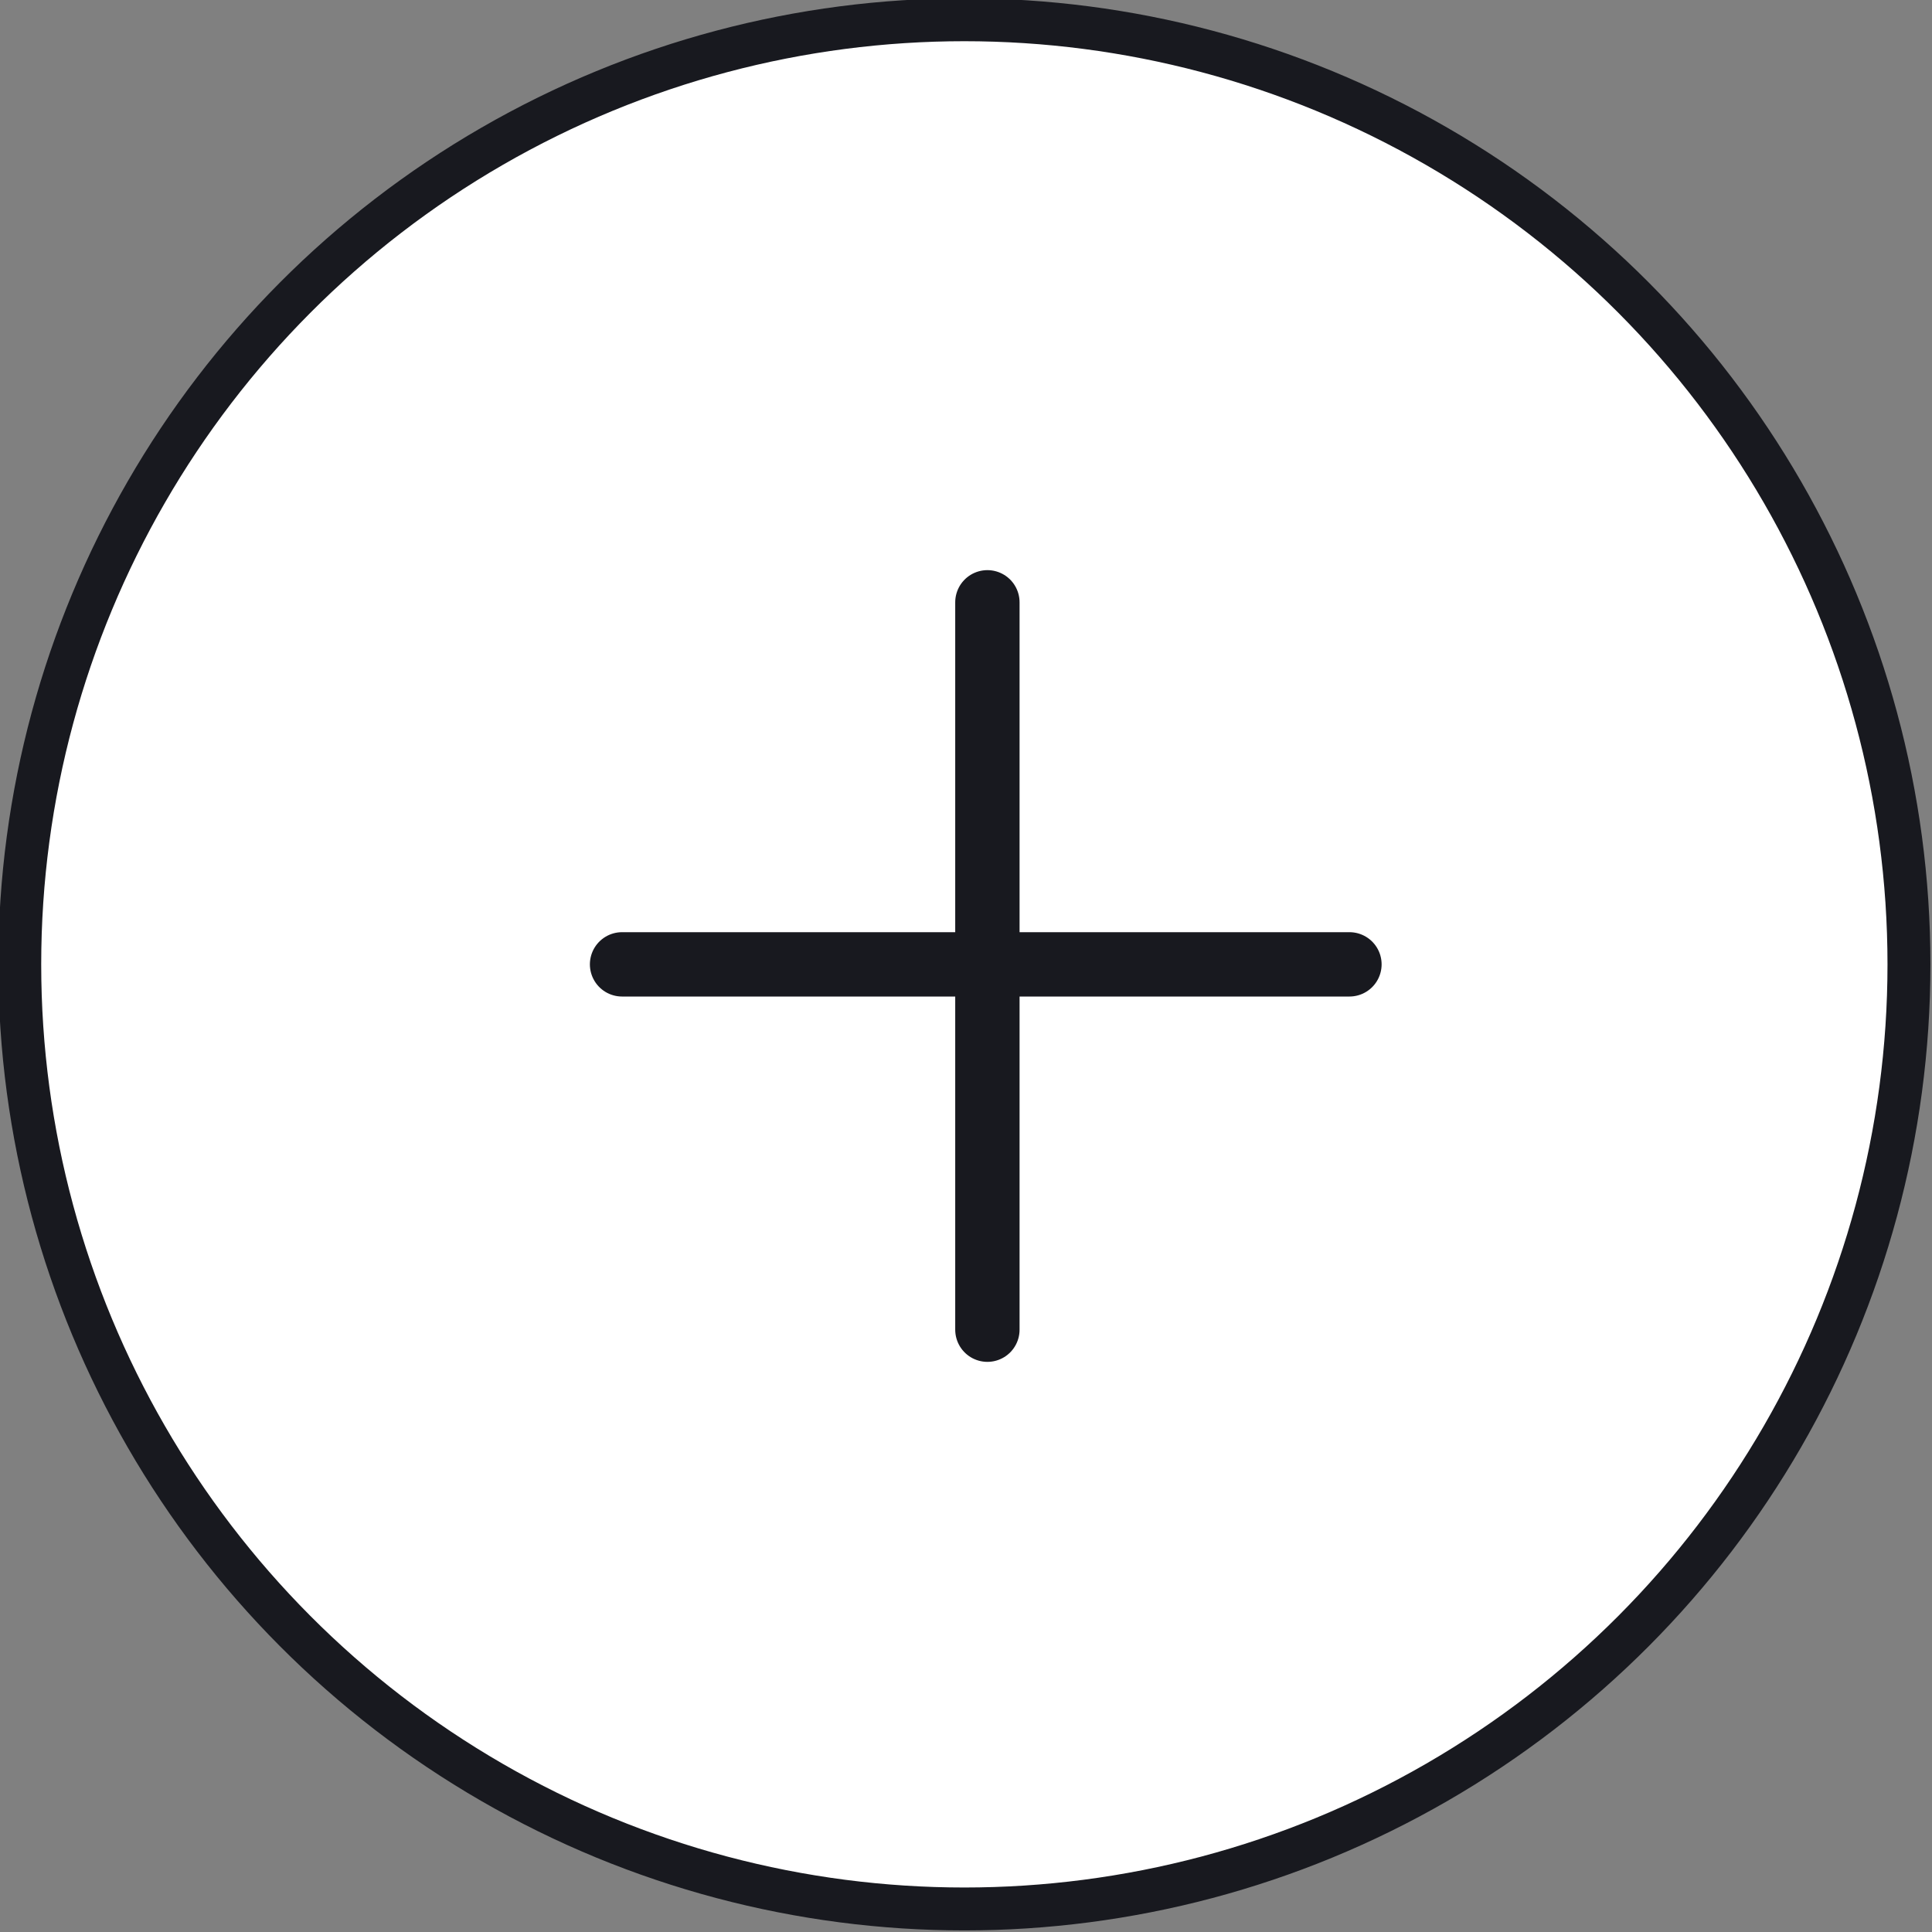
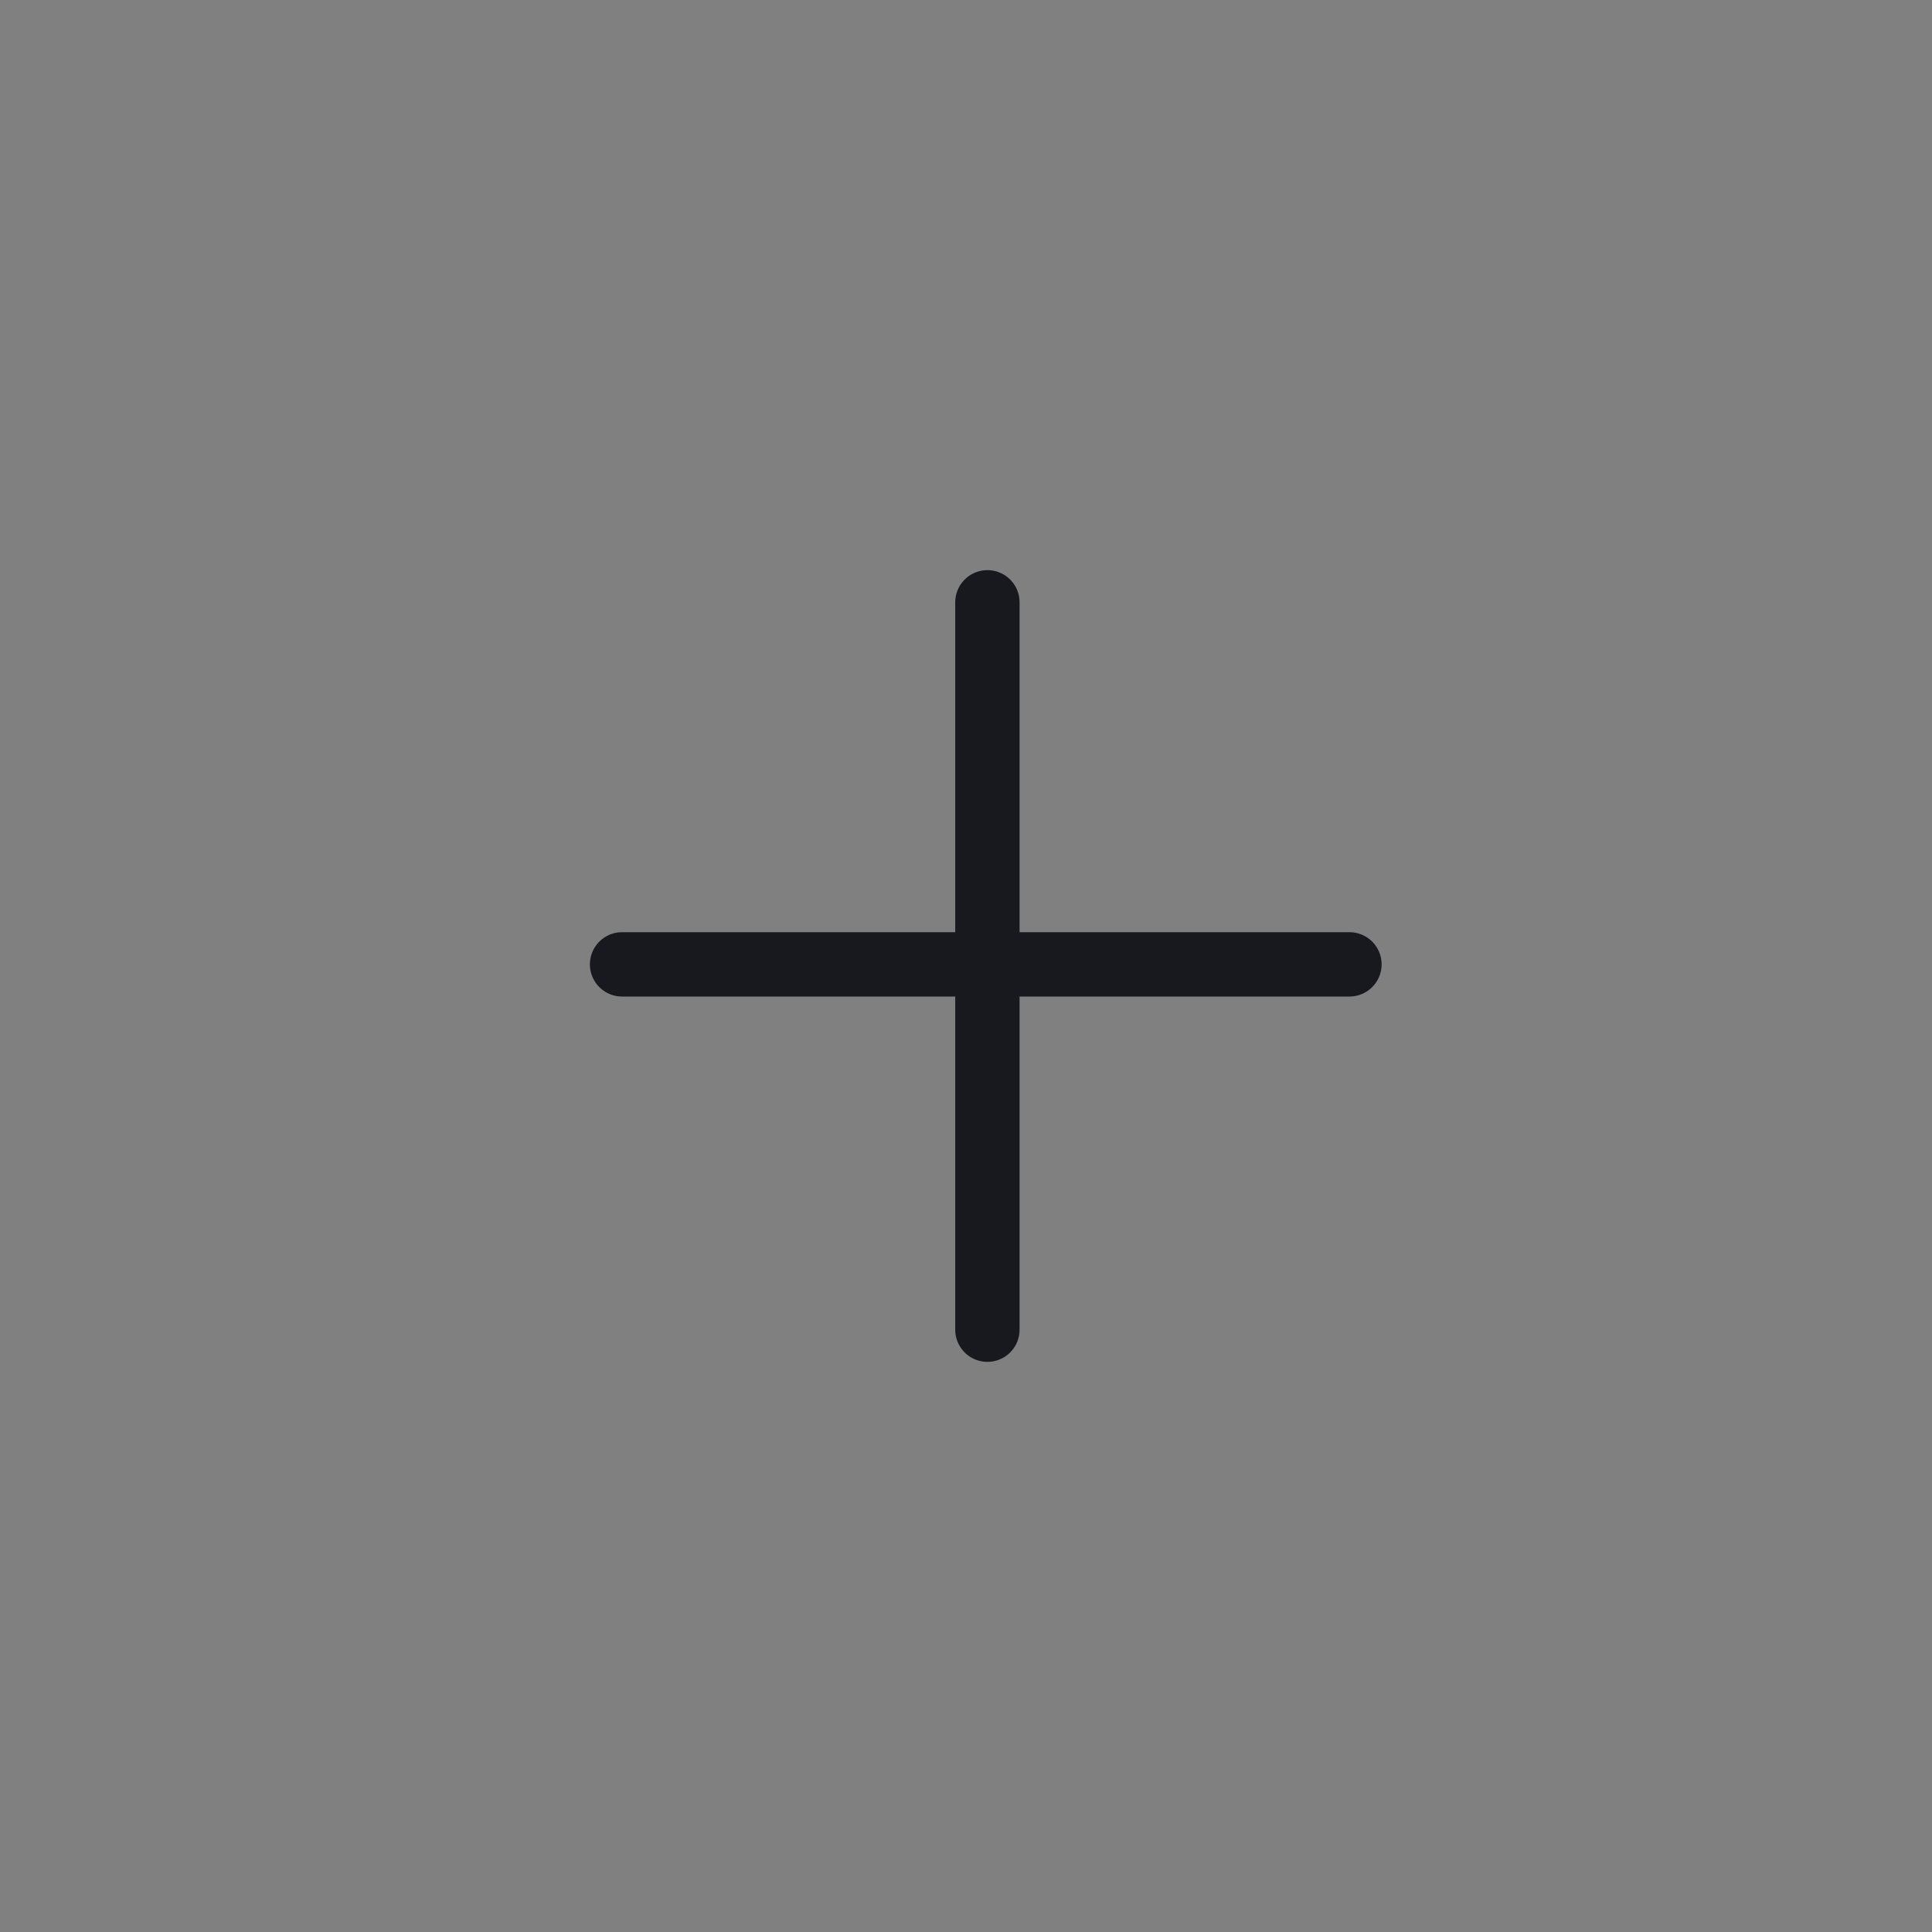
<svg xmlns="http://www.w3.org/2000/svg" version="1.1" id="Layer_1" x="0px" y="0px" viewBox="0 0 58.7 58.7" style="enable-background:new 0 0 58.7 58.7;" xml:space="preserve">
  <rect x="0" y="0" width="58.7" height="58.7" fill="#808080" stroke="none" />
  <style type="text/css">
	.st0{fill:#FFFFFF;stroke:#18191F;stroke-width:1.304;}
	.st1{fill:none;stroke:#18191F;stroke-width:1.955;stroke-linecap:round;stroke-linejoin:round;}
</style>
  <g>
-     <circle class="st0" cx="29.3" cy="29.3" r="28.7" />
-   </g>
+     </g>
  <path class="st1" d="M30,18.3v22.1" />
  <path class="st1" d="M18.9,29.3H41" />
</svg>